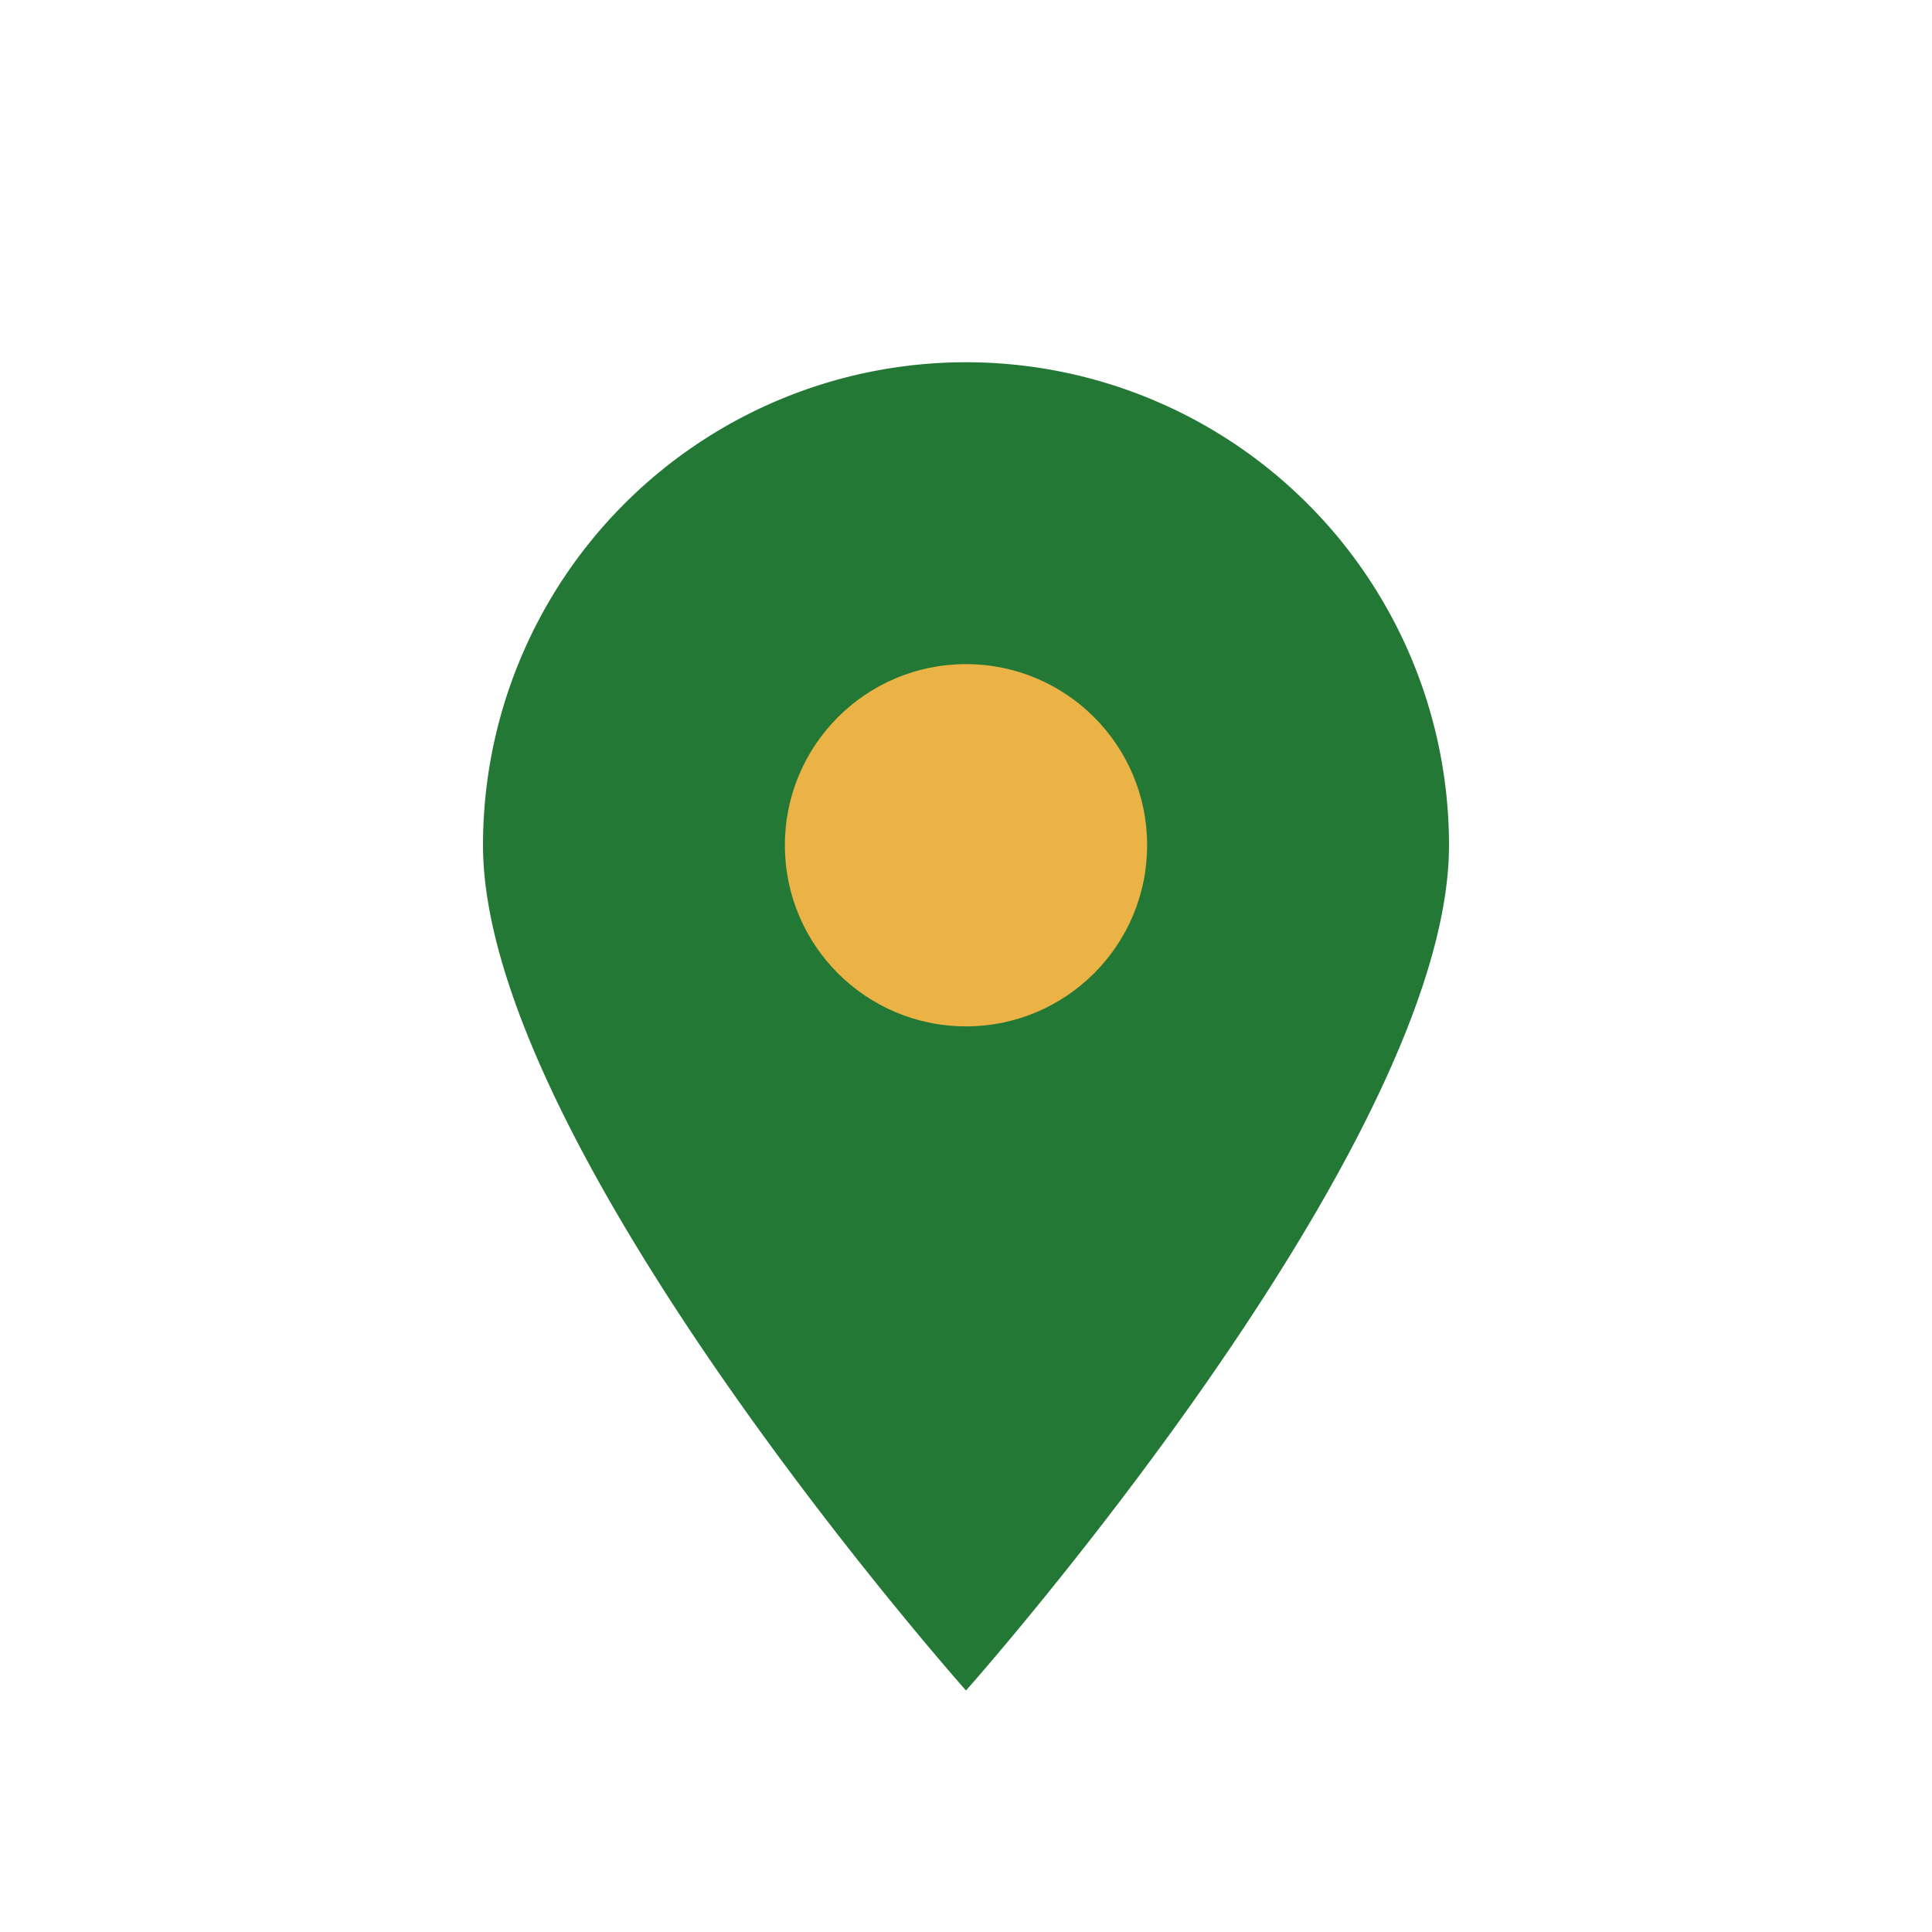
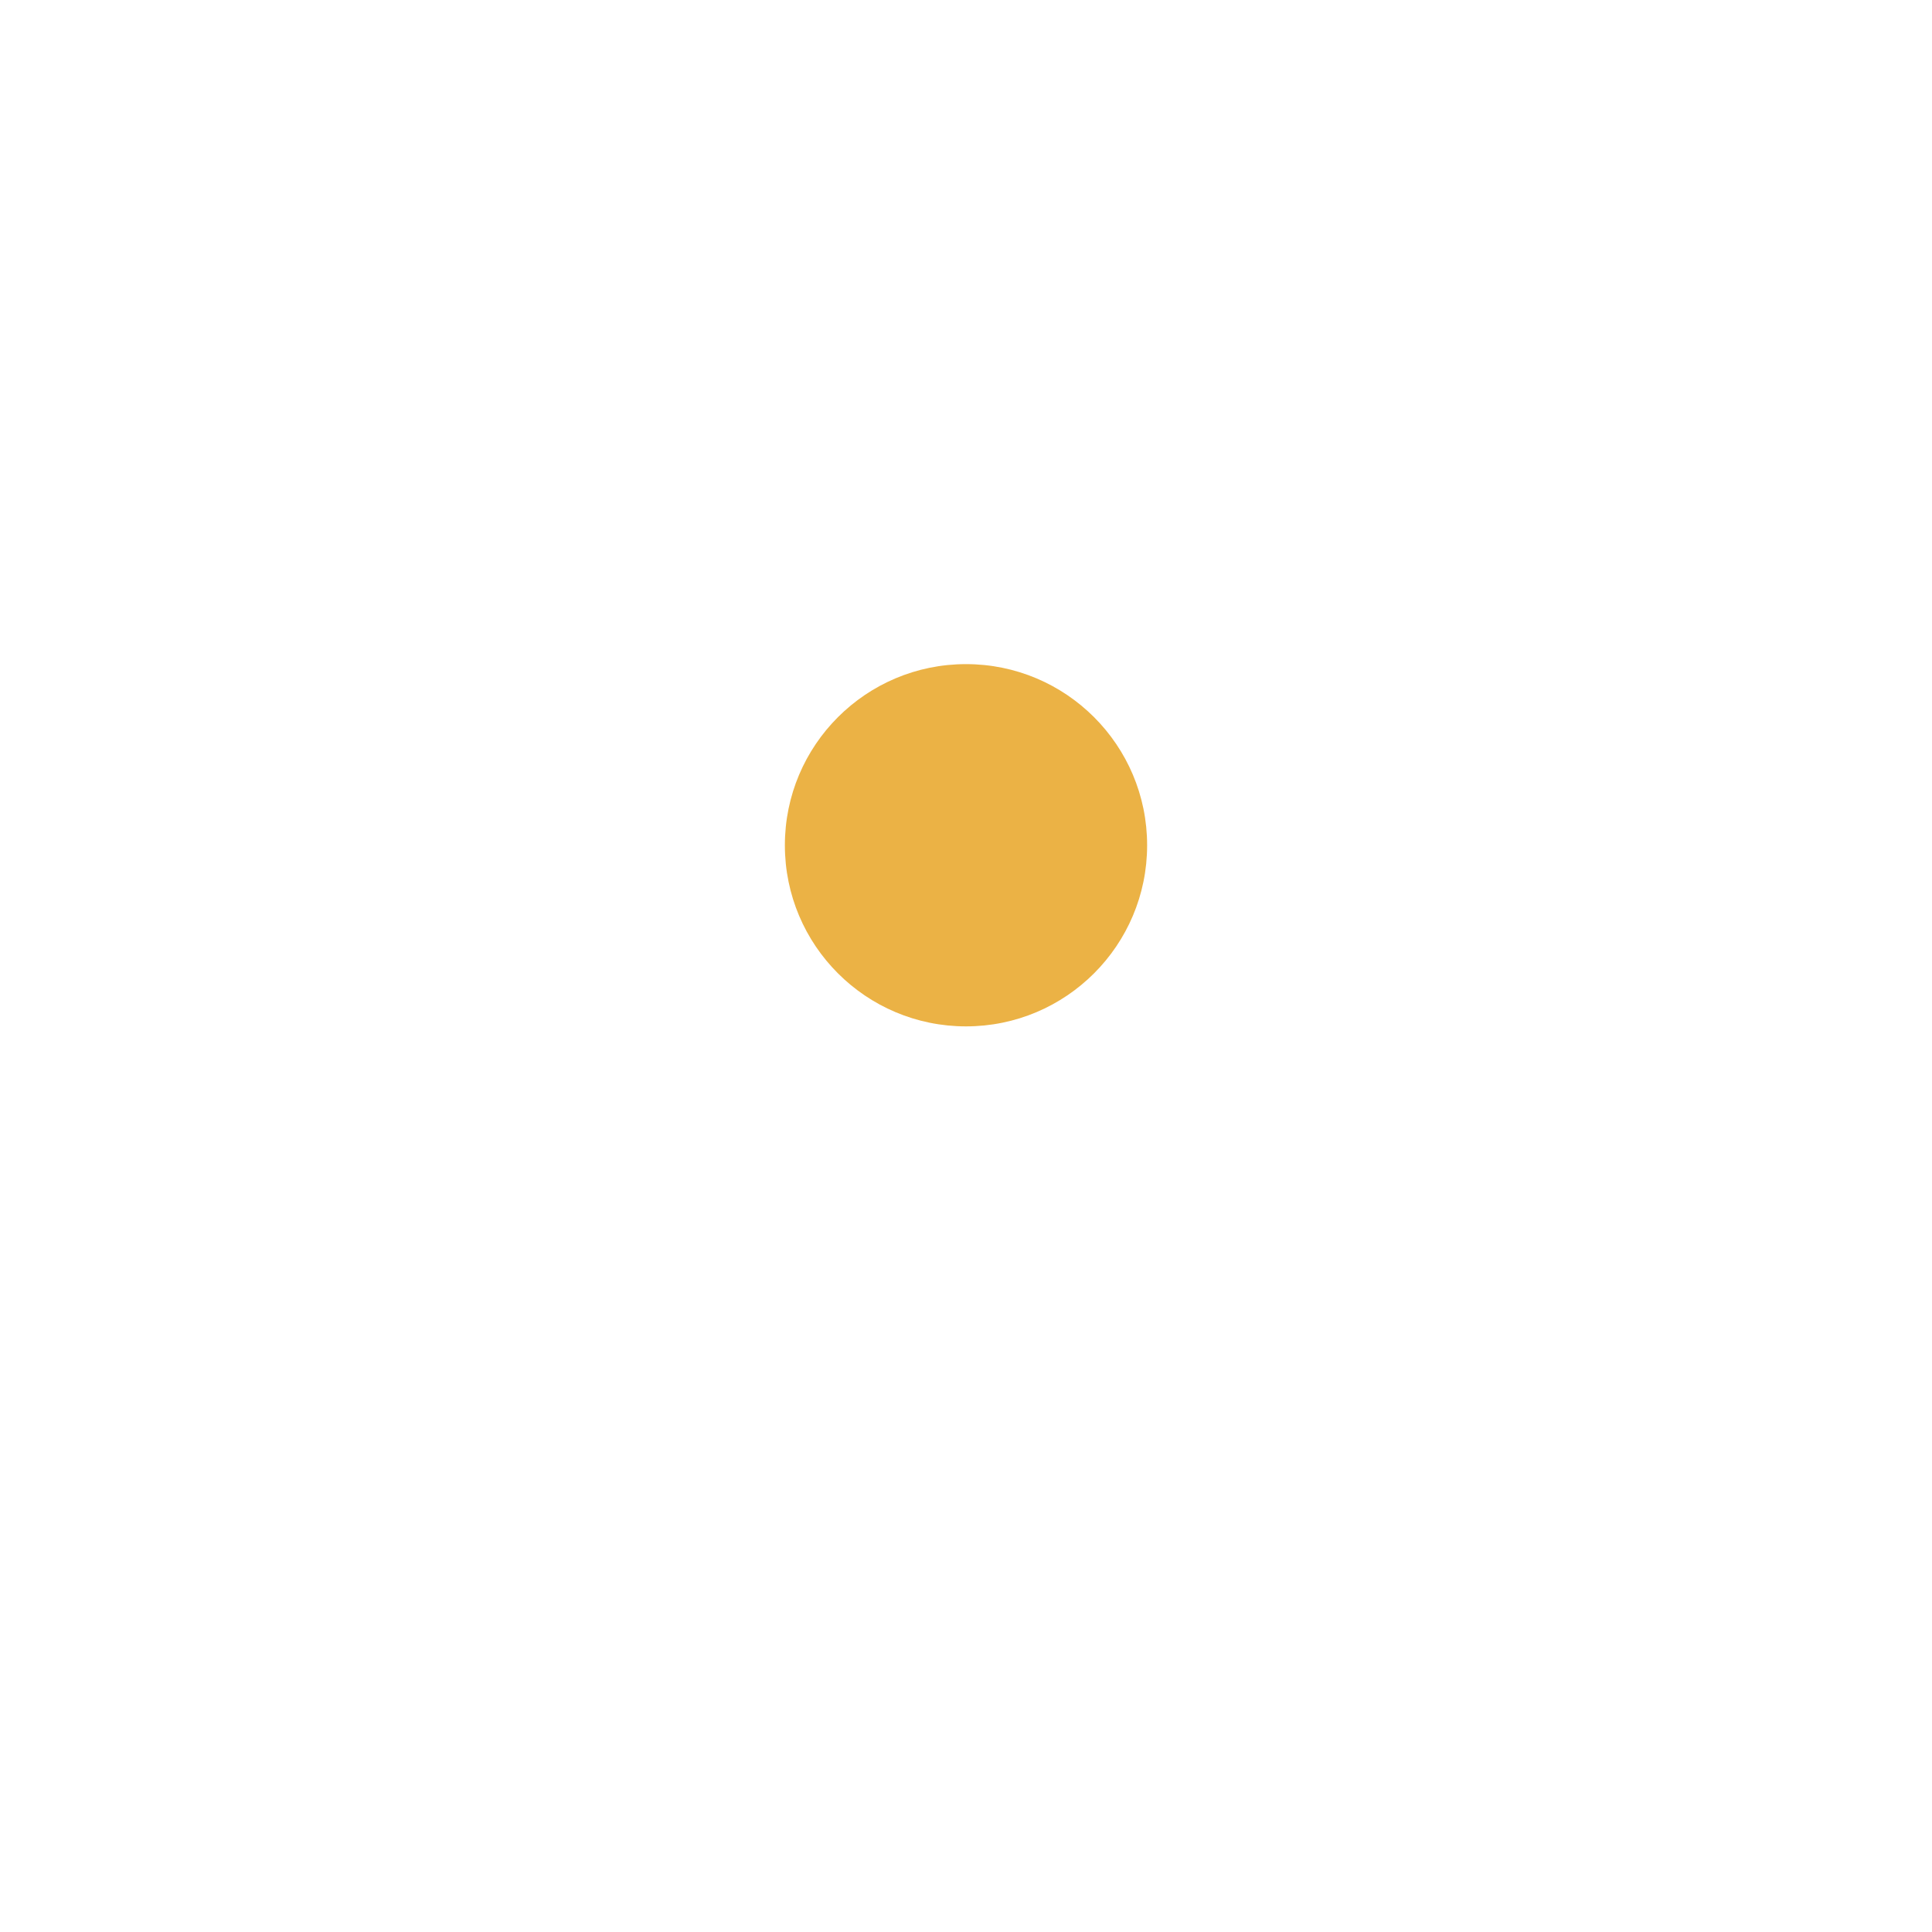
<svg xmlns="http://www.w3.org/2000/svg" width="32" height="32" viewBox="0 0 32 32">
-   <path d="M16 28s-8-9-8-14a8 8 0 0116 0c0 5-8 14-8 14z" fill="#247836" />
  <circle cx="16" cy="14" r="3" fill="#EBB245" />
</svg>